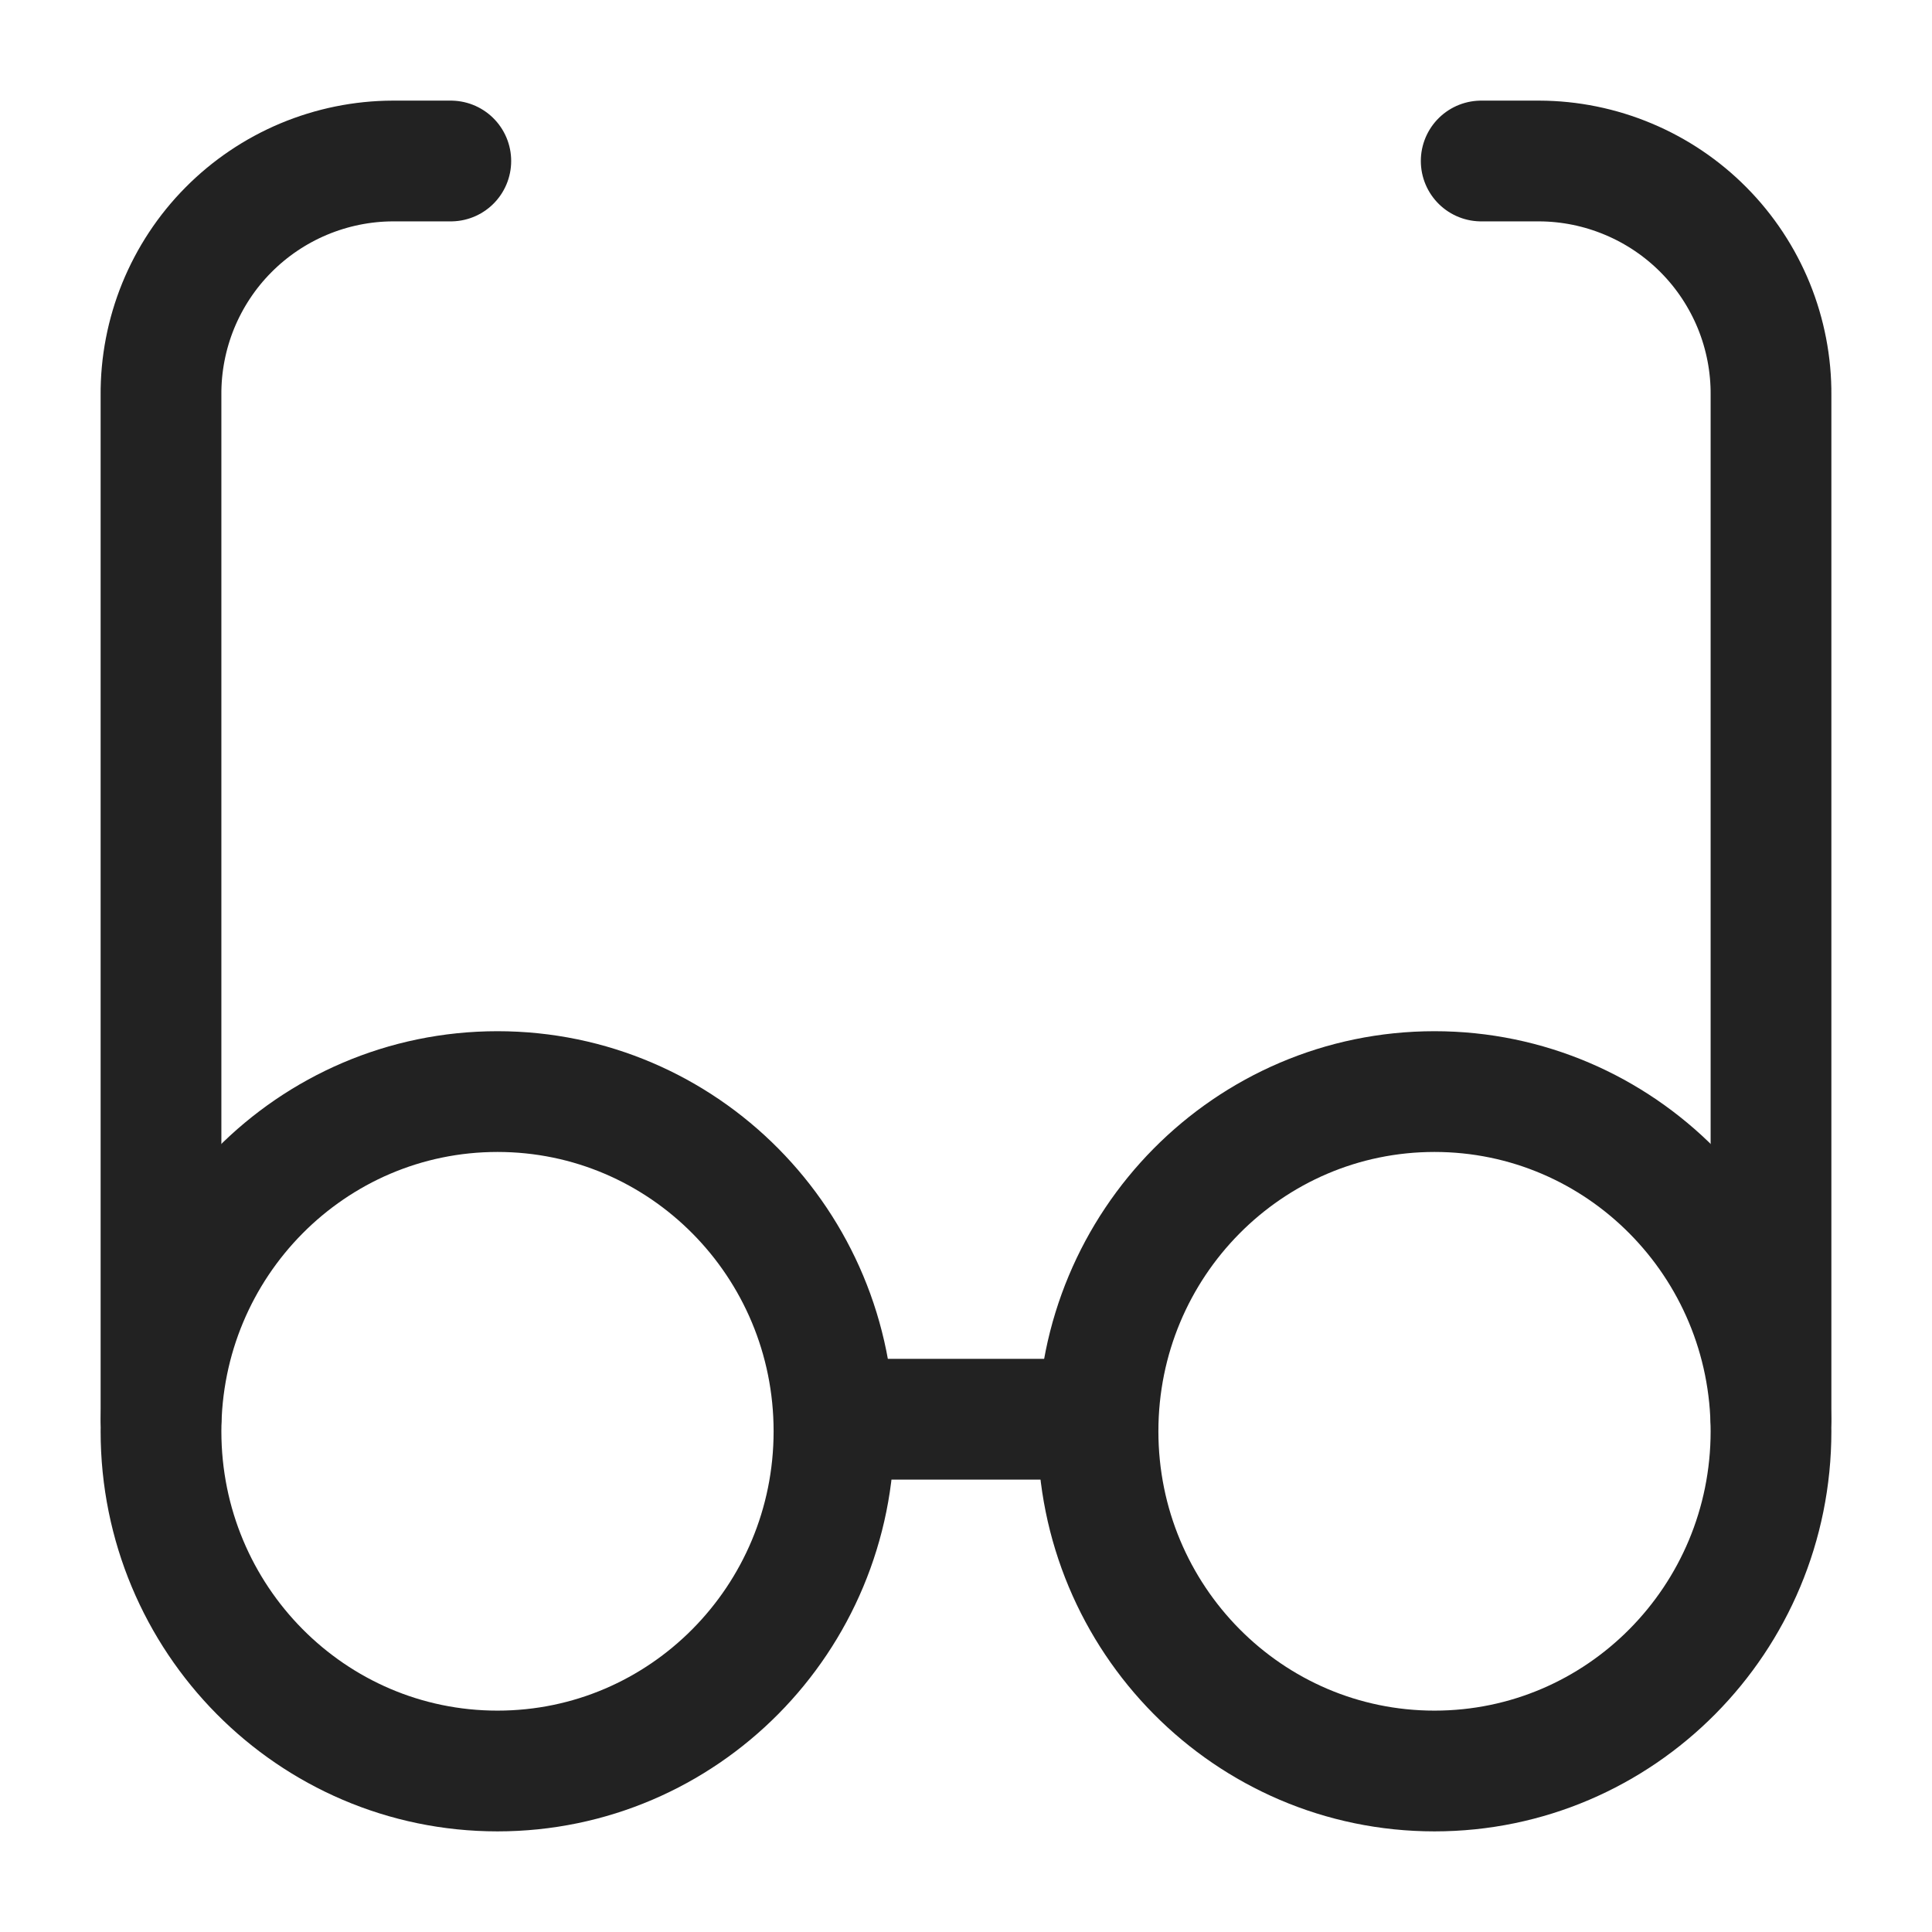
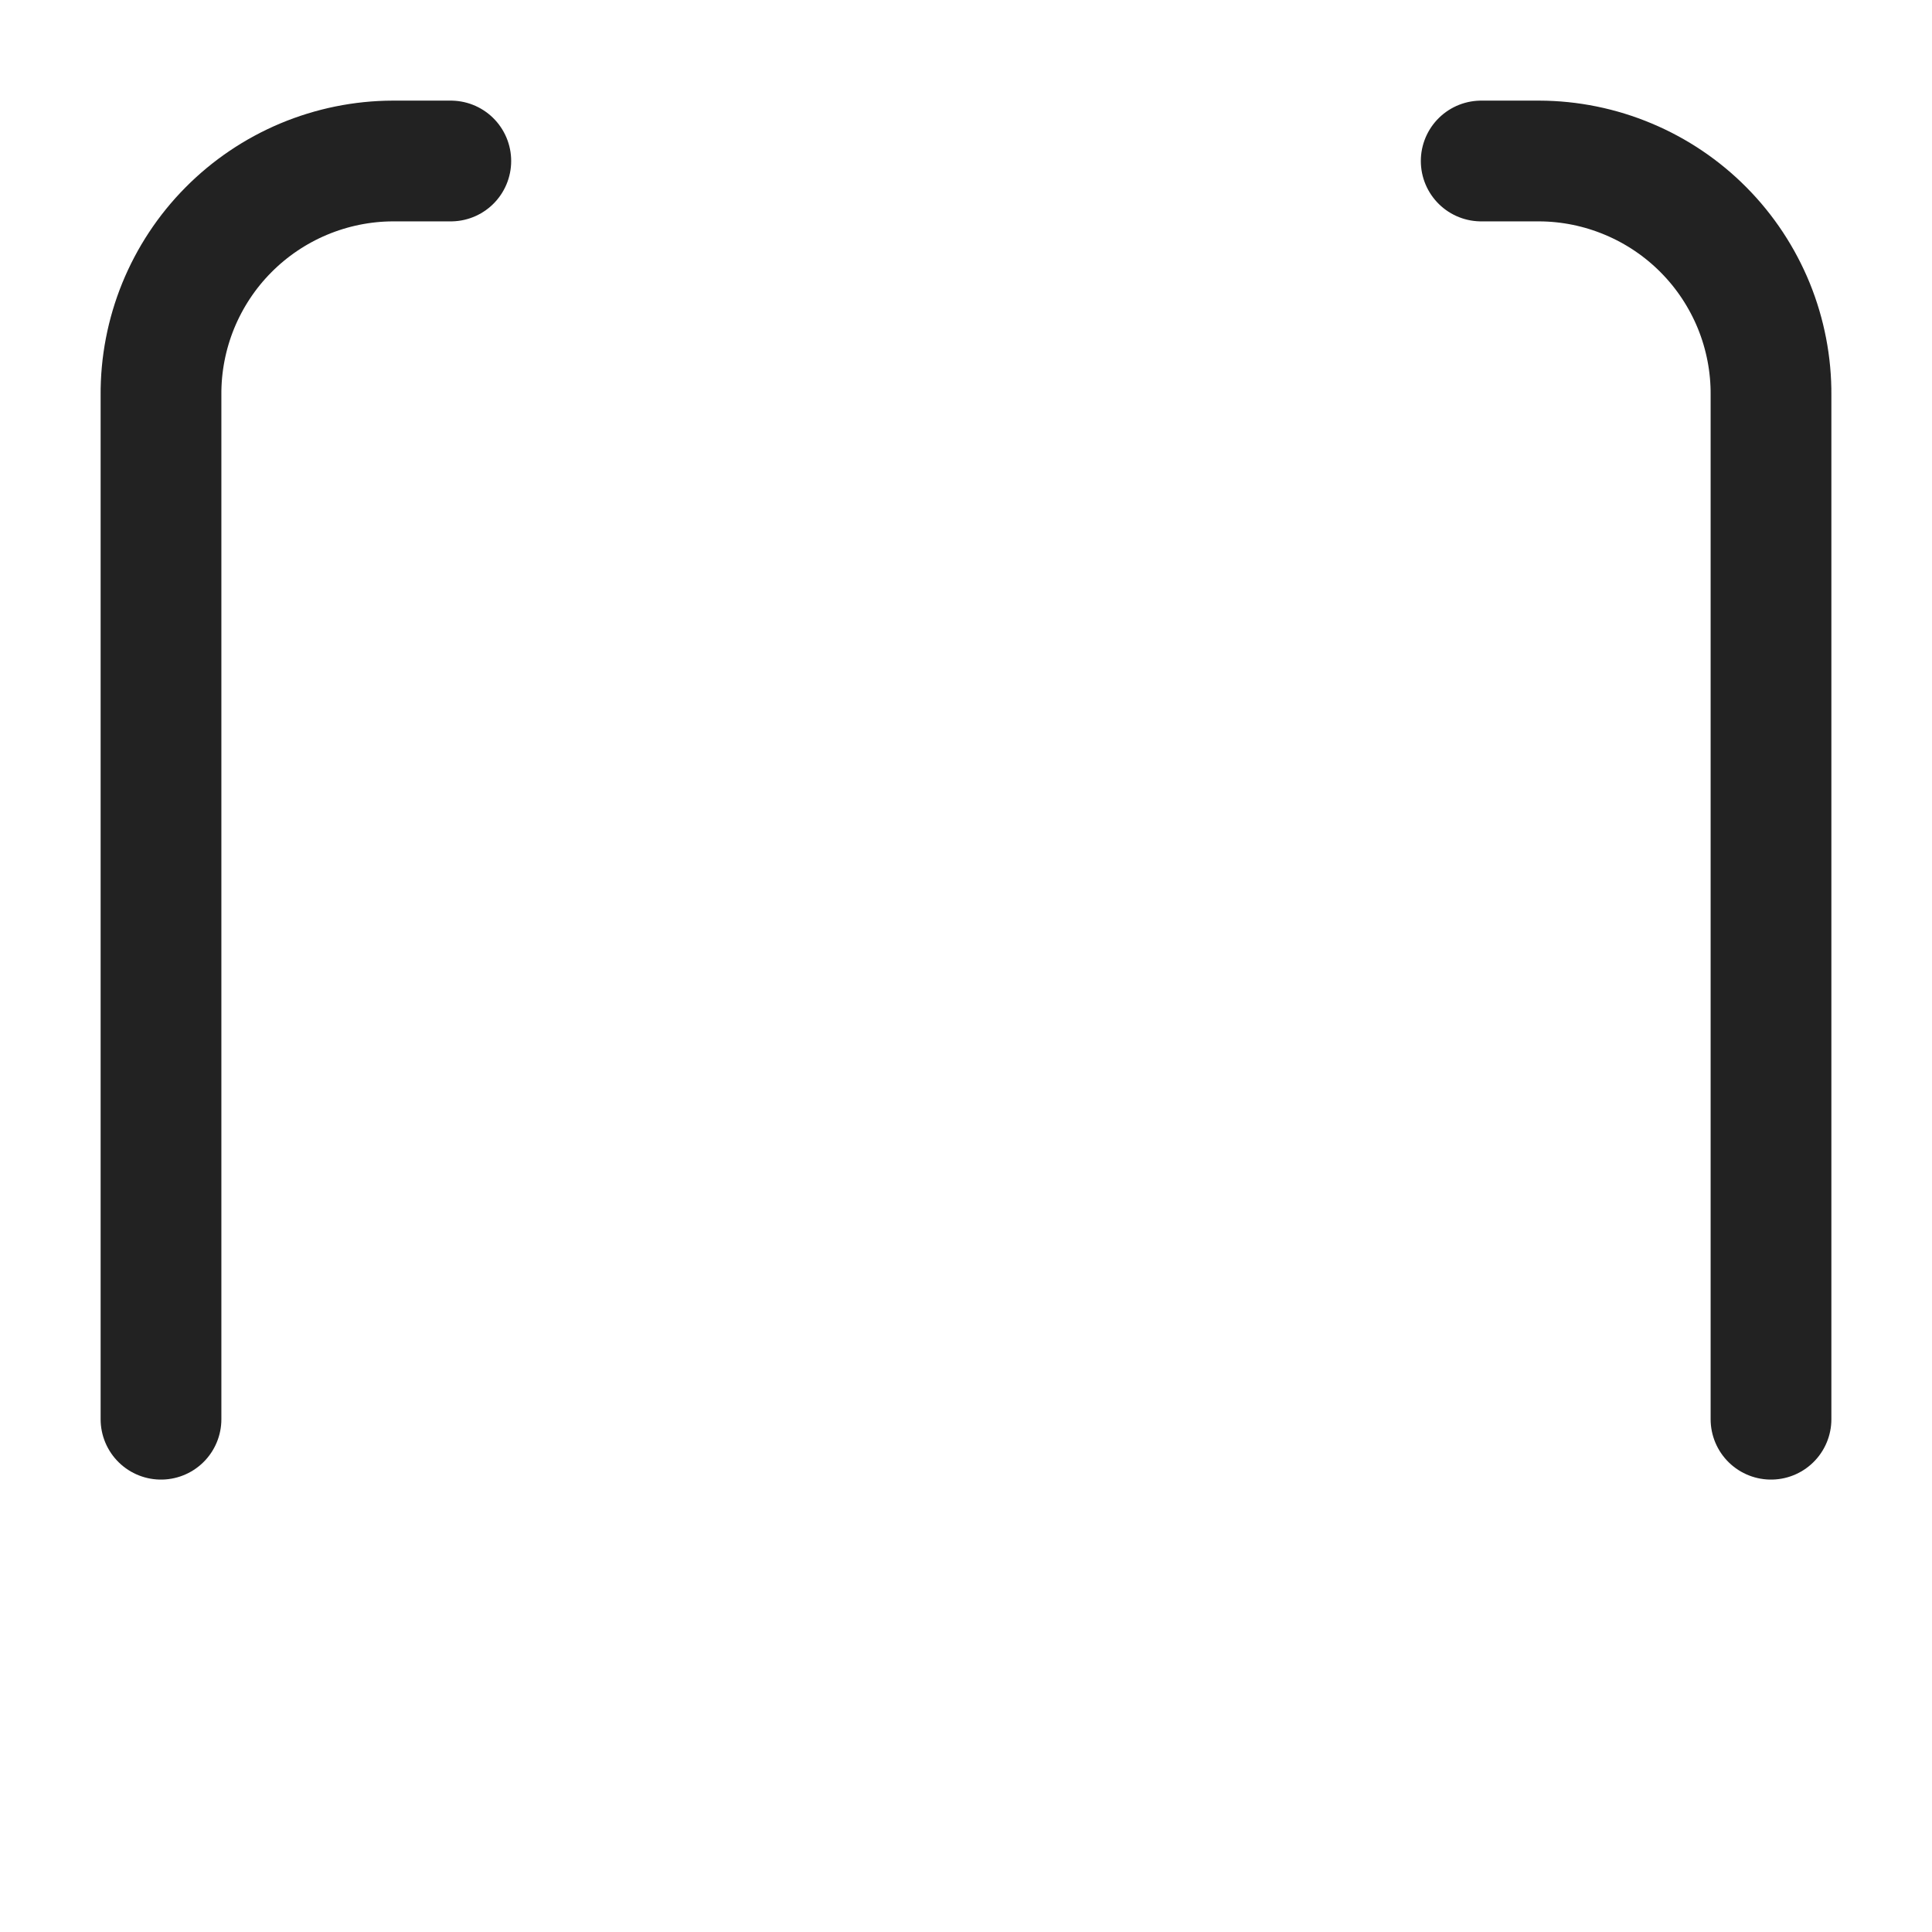
<svg xmlns="http://www.w3.org/2000/svg" viewBox="0 0 24 24" stroke="#222222" stroke-width="1.5" stroke-linecap="round" stroke-linejoin="round" fill="none" class="icon icon-streamline/glasses md:w-4 w-3 stroke-current stroke-2">
-   <path d="M10.65 17.63H13.35" />
-   <path d="M6.18 22C8.489 22 10.36 20.111 10.36 17.78C10.36 15.449 8.489 13.56 6.18 13.56C3.871 13.56 2 15.449 2 17.78C2 20.111 3.871 22 6.18 22Z" />
-   <path d="M17.82 22C20.129 22 22 20.111 22 17.78C22 15.449 20.129 13.56 17.82 13.56C15.511 13.56 13.64 15.449 13.64 17.78C13.64 20.111 15.511 22 17.82 22Z" />
  <path d="M2 17.63V4.91C1.997 4.53 2.07 4.152 2.213 3.8C2.357 3.448 2.568 3.127 2.836 2.857C3.103 2.587 3.422 2.372 3.772 2.225C4.123 2.078 4.5 2.001 4.88 2H5.6" />
  <path d="M22 17.63V4.91C22.003 4.53 21.93 4.152 21.787 3.8C21.643 3.448 21.432 3.127 21.164 2.857C20.897 2.587 20.578 2.372 20.227 2.225C19.877 2.078 19.5 2.001 19.12 2H18.4" />
</svg>